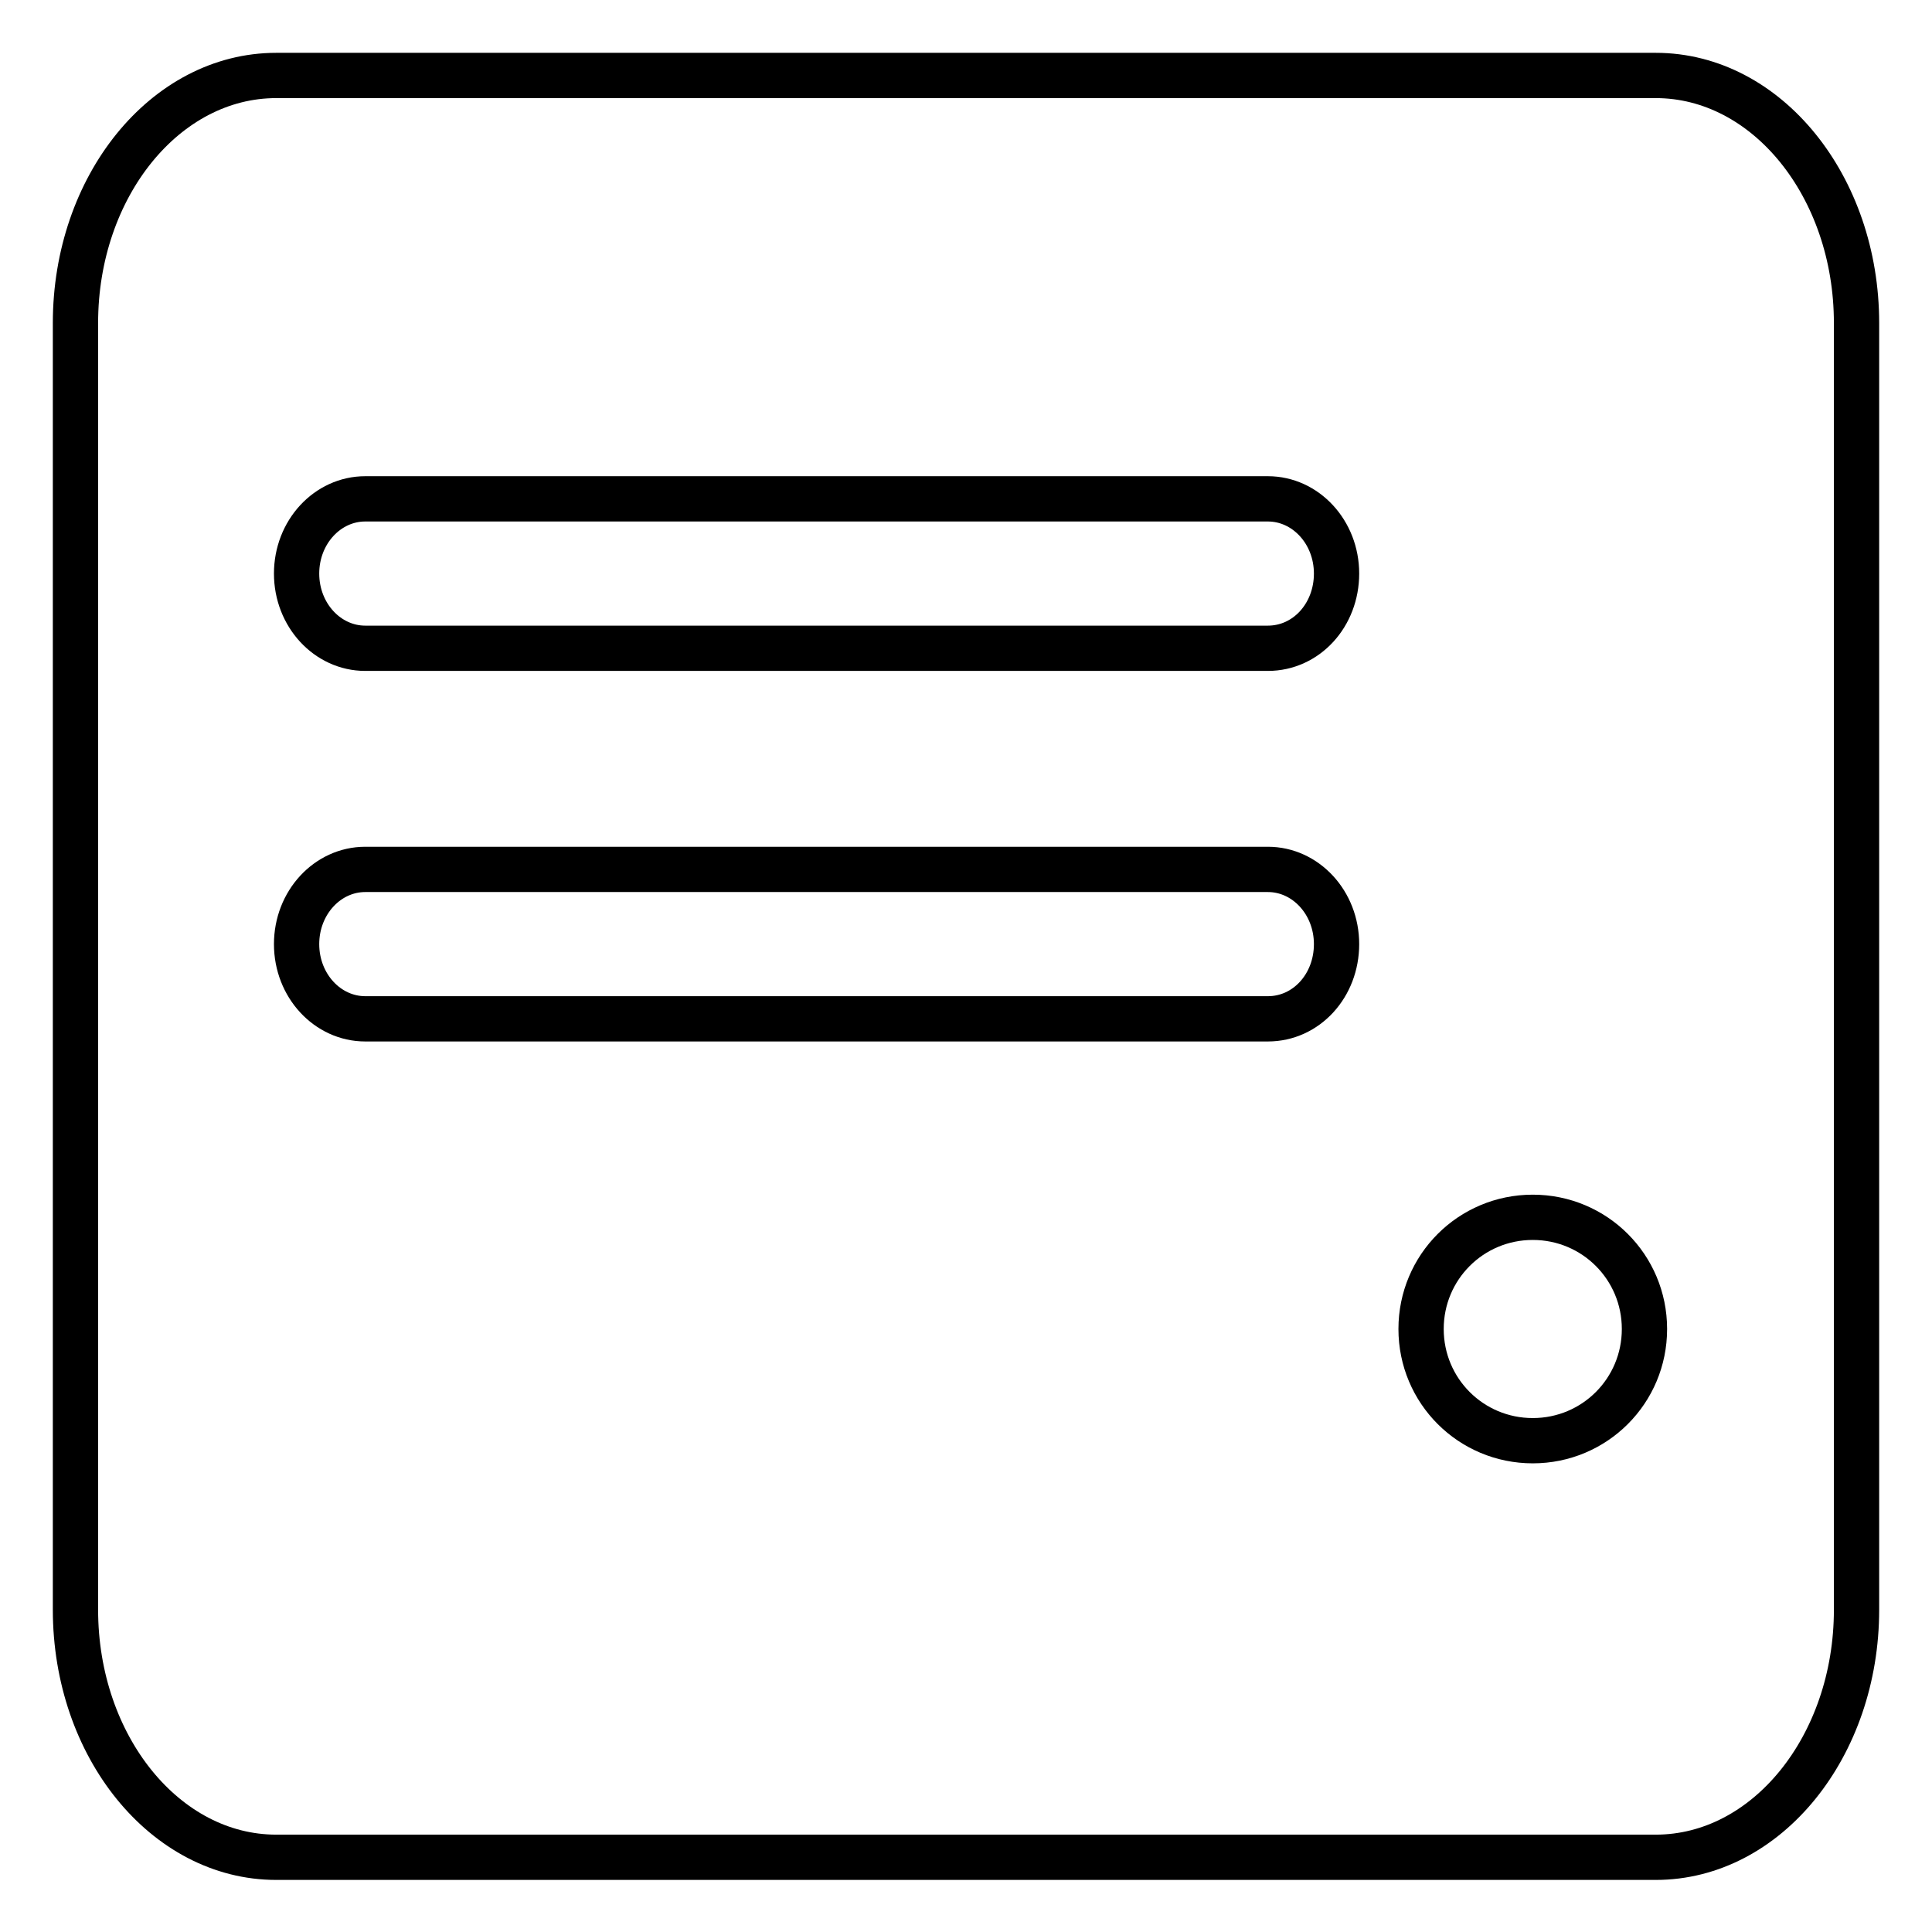
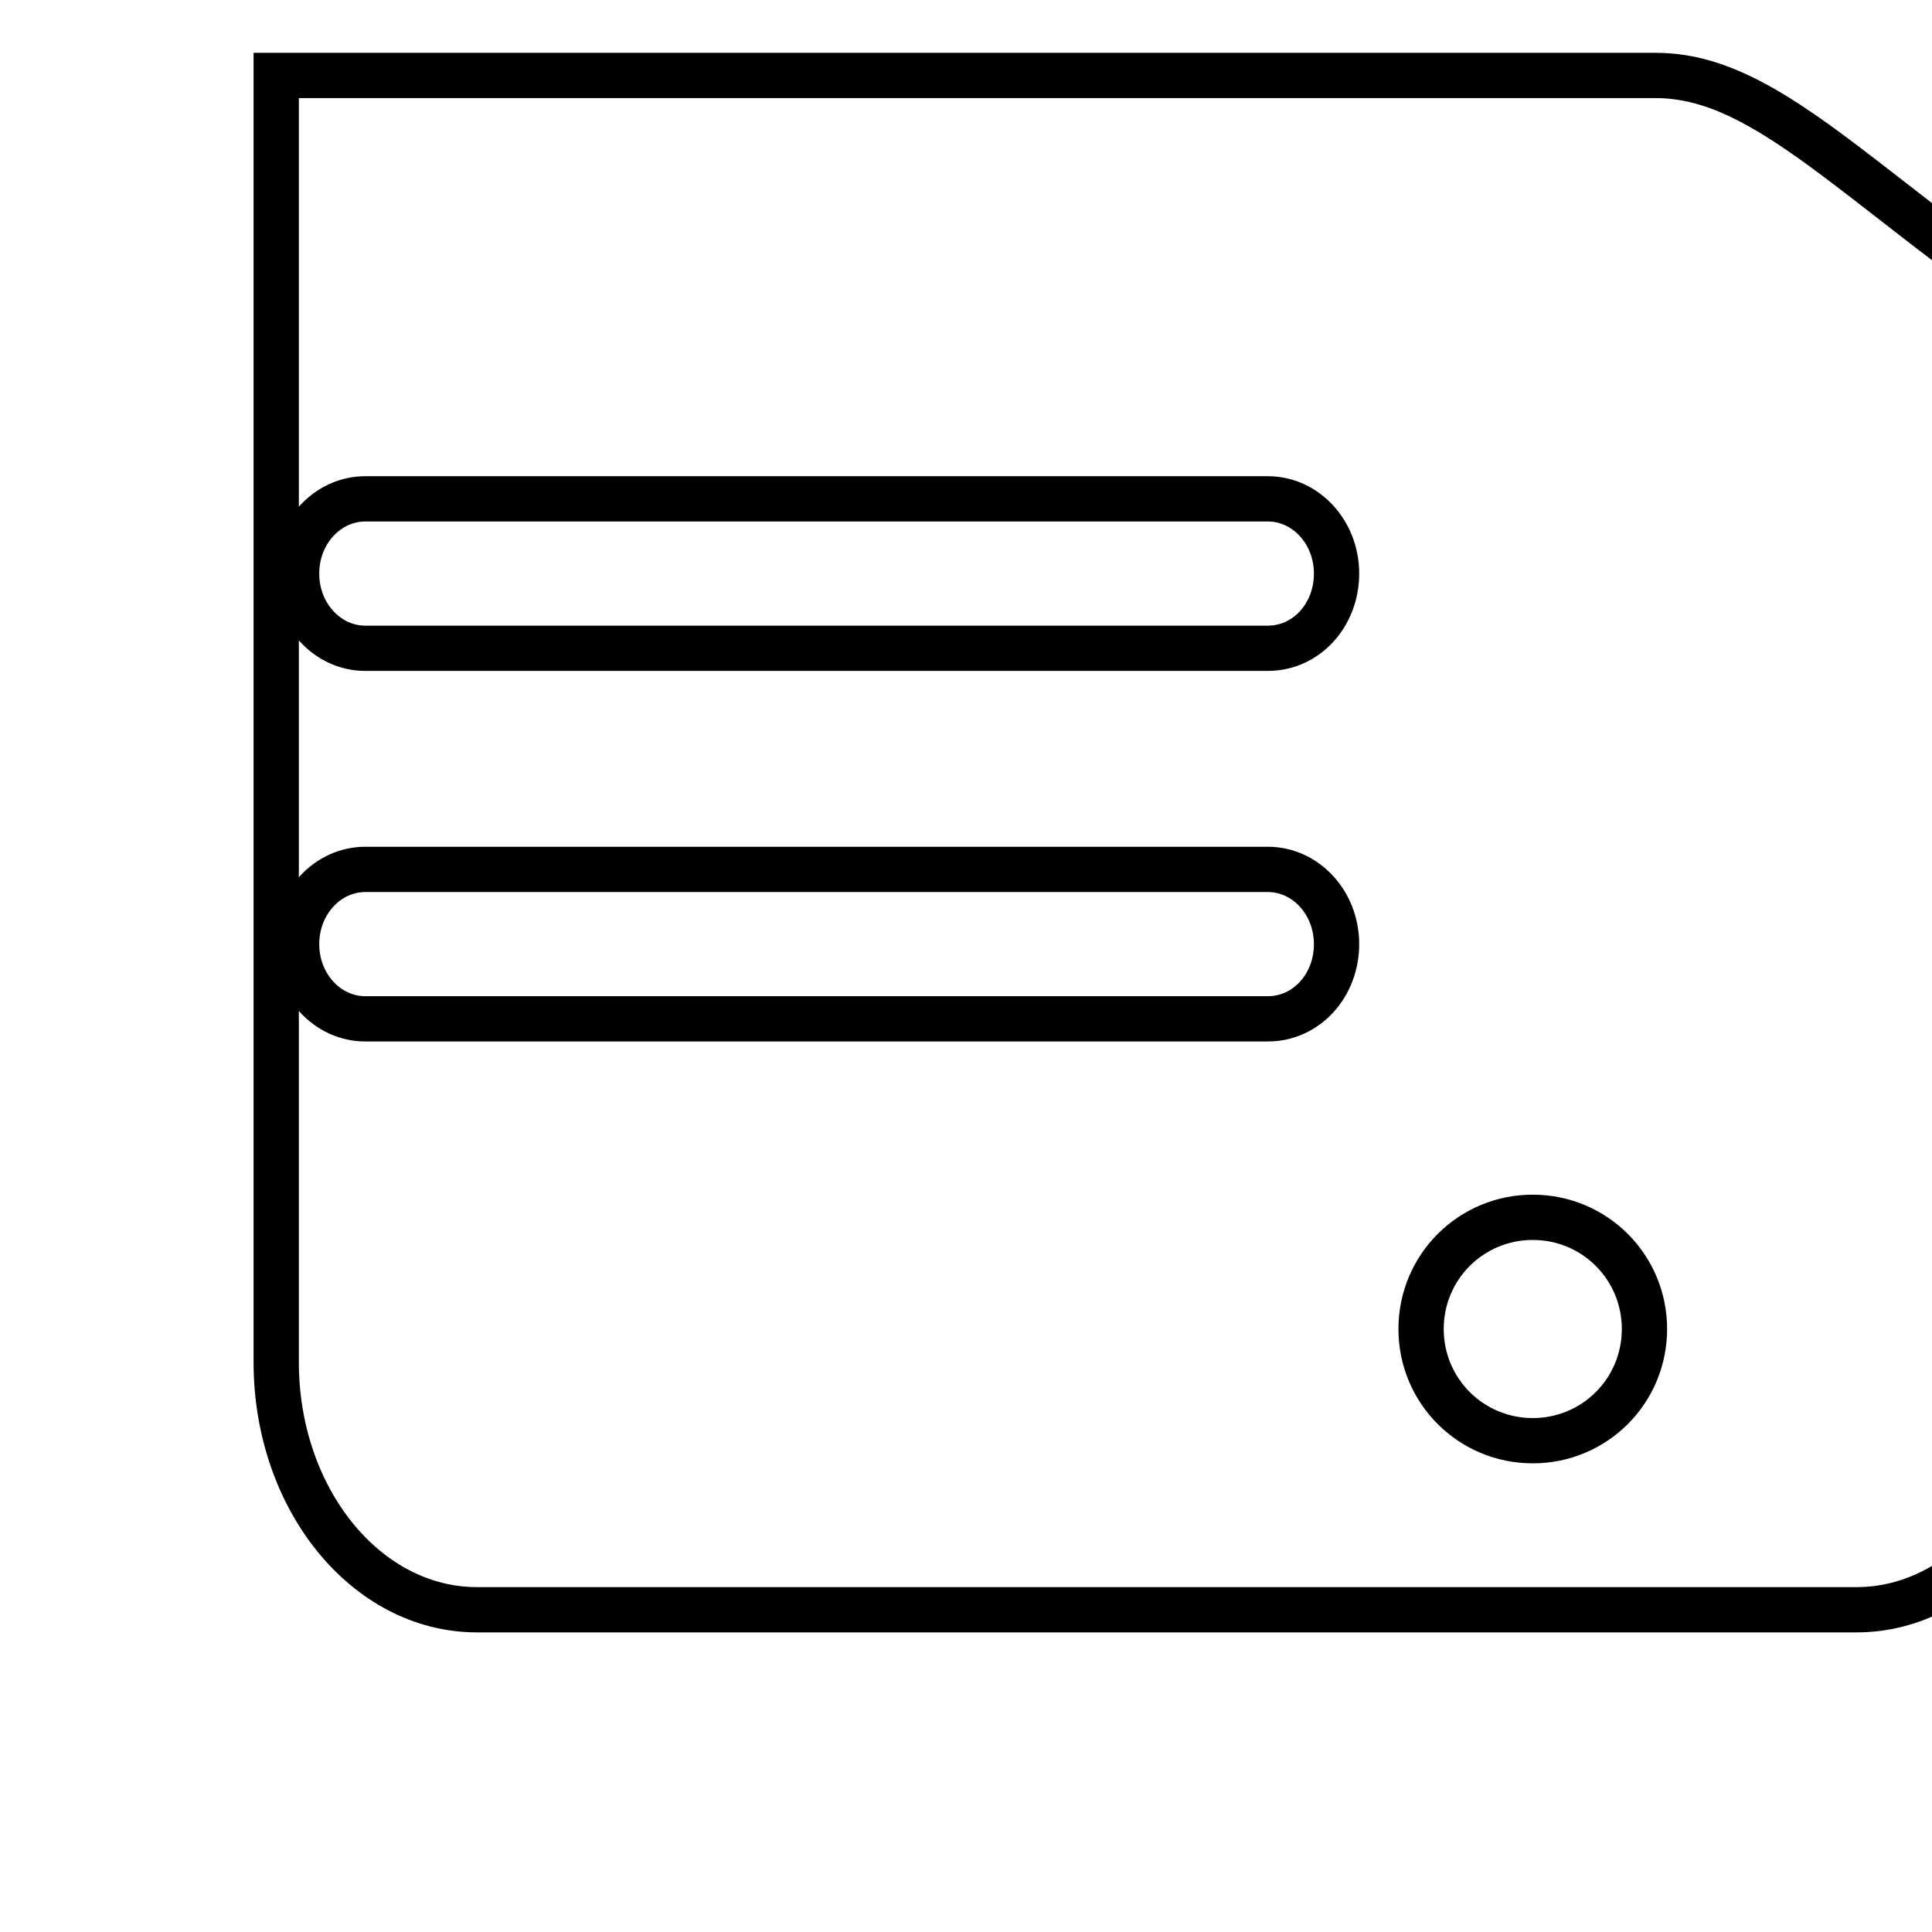
<svg xmlns="http://www.w3.org/2000/svg" version="1.1" x="0px" y="0px" viewBox="0 0 256 256" enable-background="new 0 0 256 256" xml:space="preserve">
  <g>
    <g>
-       <path stroke-width="6" fill-opacity="0" stroke="#000000" d="M219.4,10H36.6C21.9,10,10,24.7,10,42.8v170.5c0,18.1,11.9,32.8,26.6,32.8h182.8c14.7,0,26.6-14.7,26.6-32.8V42.8C246,24.7,234.1,10,219.4,10z M168,135H48.4c-5,0-9.1-4.4-9.1-9.9s4.1-9.9,9.1-9.9H168c5,0,9.1,4.4,9.1,9.9S173.1,135,168,135z M168,85.9H48.4c-5,0-9.1-4.4-9.1-9.9s4.1-9.9,9.1-9.9H168c5,0,9.1,4.4,9.1,9.9S173.1,85.9,168,85.9z M203.1,190.9c-8.2,0-14.8-6.6-14.8-14.8c0-8.2,6.6-14.8,14.8-14.8c8.2,0,14.8,6.6,14.8,14.8C217.9,184.3,211.3,190.9,203.1,190.9z" />
+       <path stroke-width="6" fill-opacity="0" stroke="#000000" d="M219.4,10H36.6v170.5c0,18.1,11.9,32.8,26.6,32.8h182.8c14.7,0,26.6-14.7,26.6-32.8V42.8C246,24.7,234.1,10,219.4,10z M168,135H48.4c-5,0-9.1-4.4-9.1-9.9s4.1-9.9,9.1-9.9H168c5,0,9.1,4.4,9.1,9.9S173.1,135,168,135z M168,85.9H48.4c-5,0-9.1-4.4-9.1-9.9s4.1-9.9,9.1-9.9H168c5,0,9.1,4.4,9.1,9.9S173.1,85.9,168,85.9z M203.1,190.9c-8.2,0-14.8-6.6-14.8-14.8c0-8.2,6.6-14.8,14.8-14.8c8.2,0,14.8,6.6,14.8,14.8C217.9,184.3,211.3,190.9,203.1,190.9z" />
    </g>
  </g>
</svg>